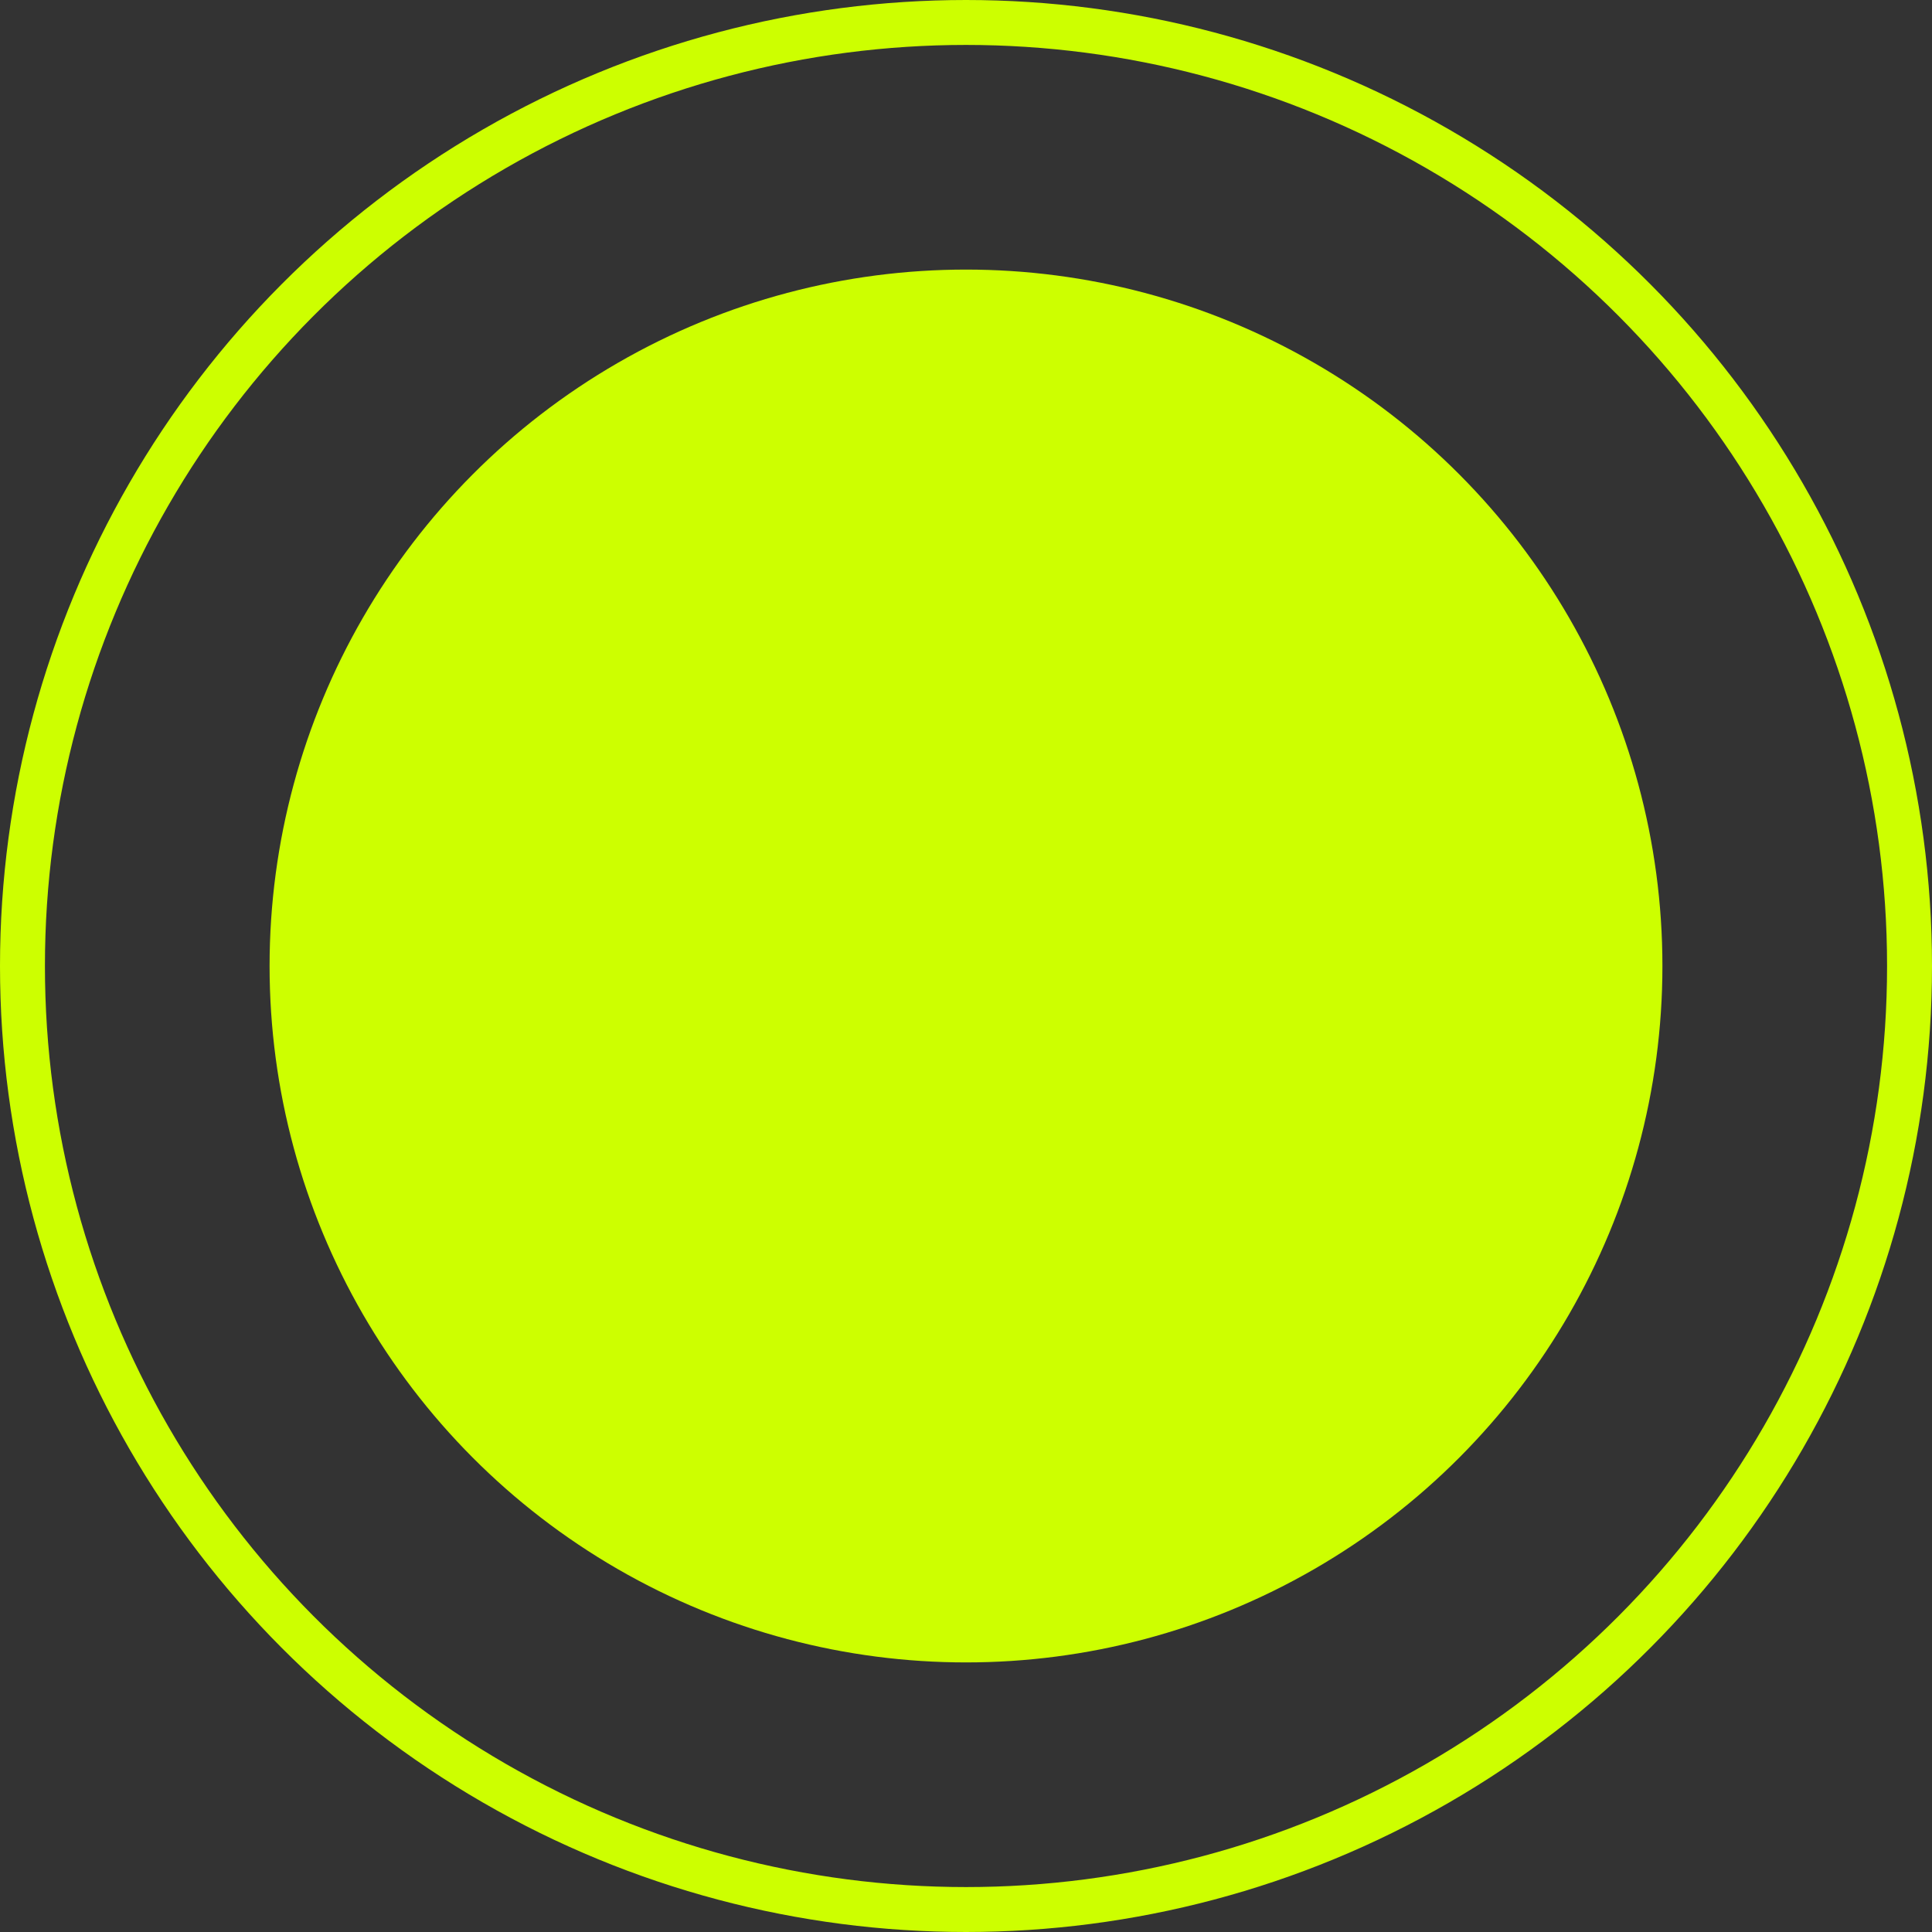
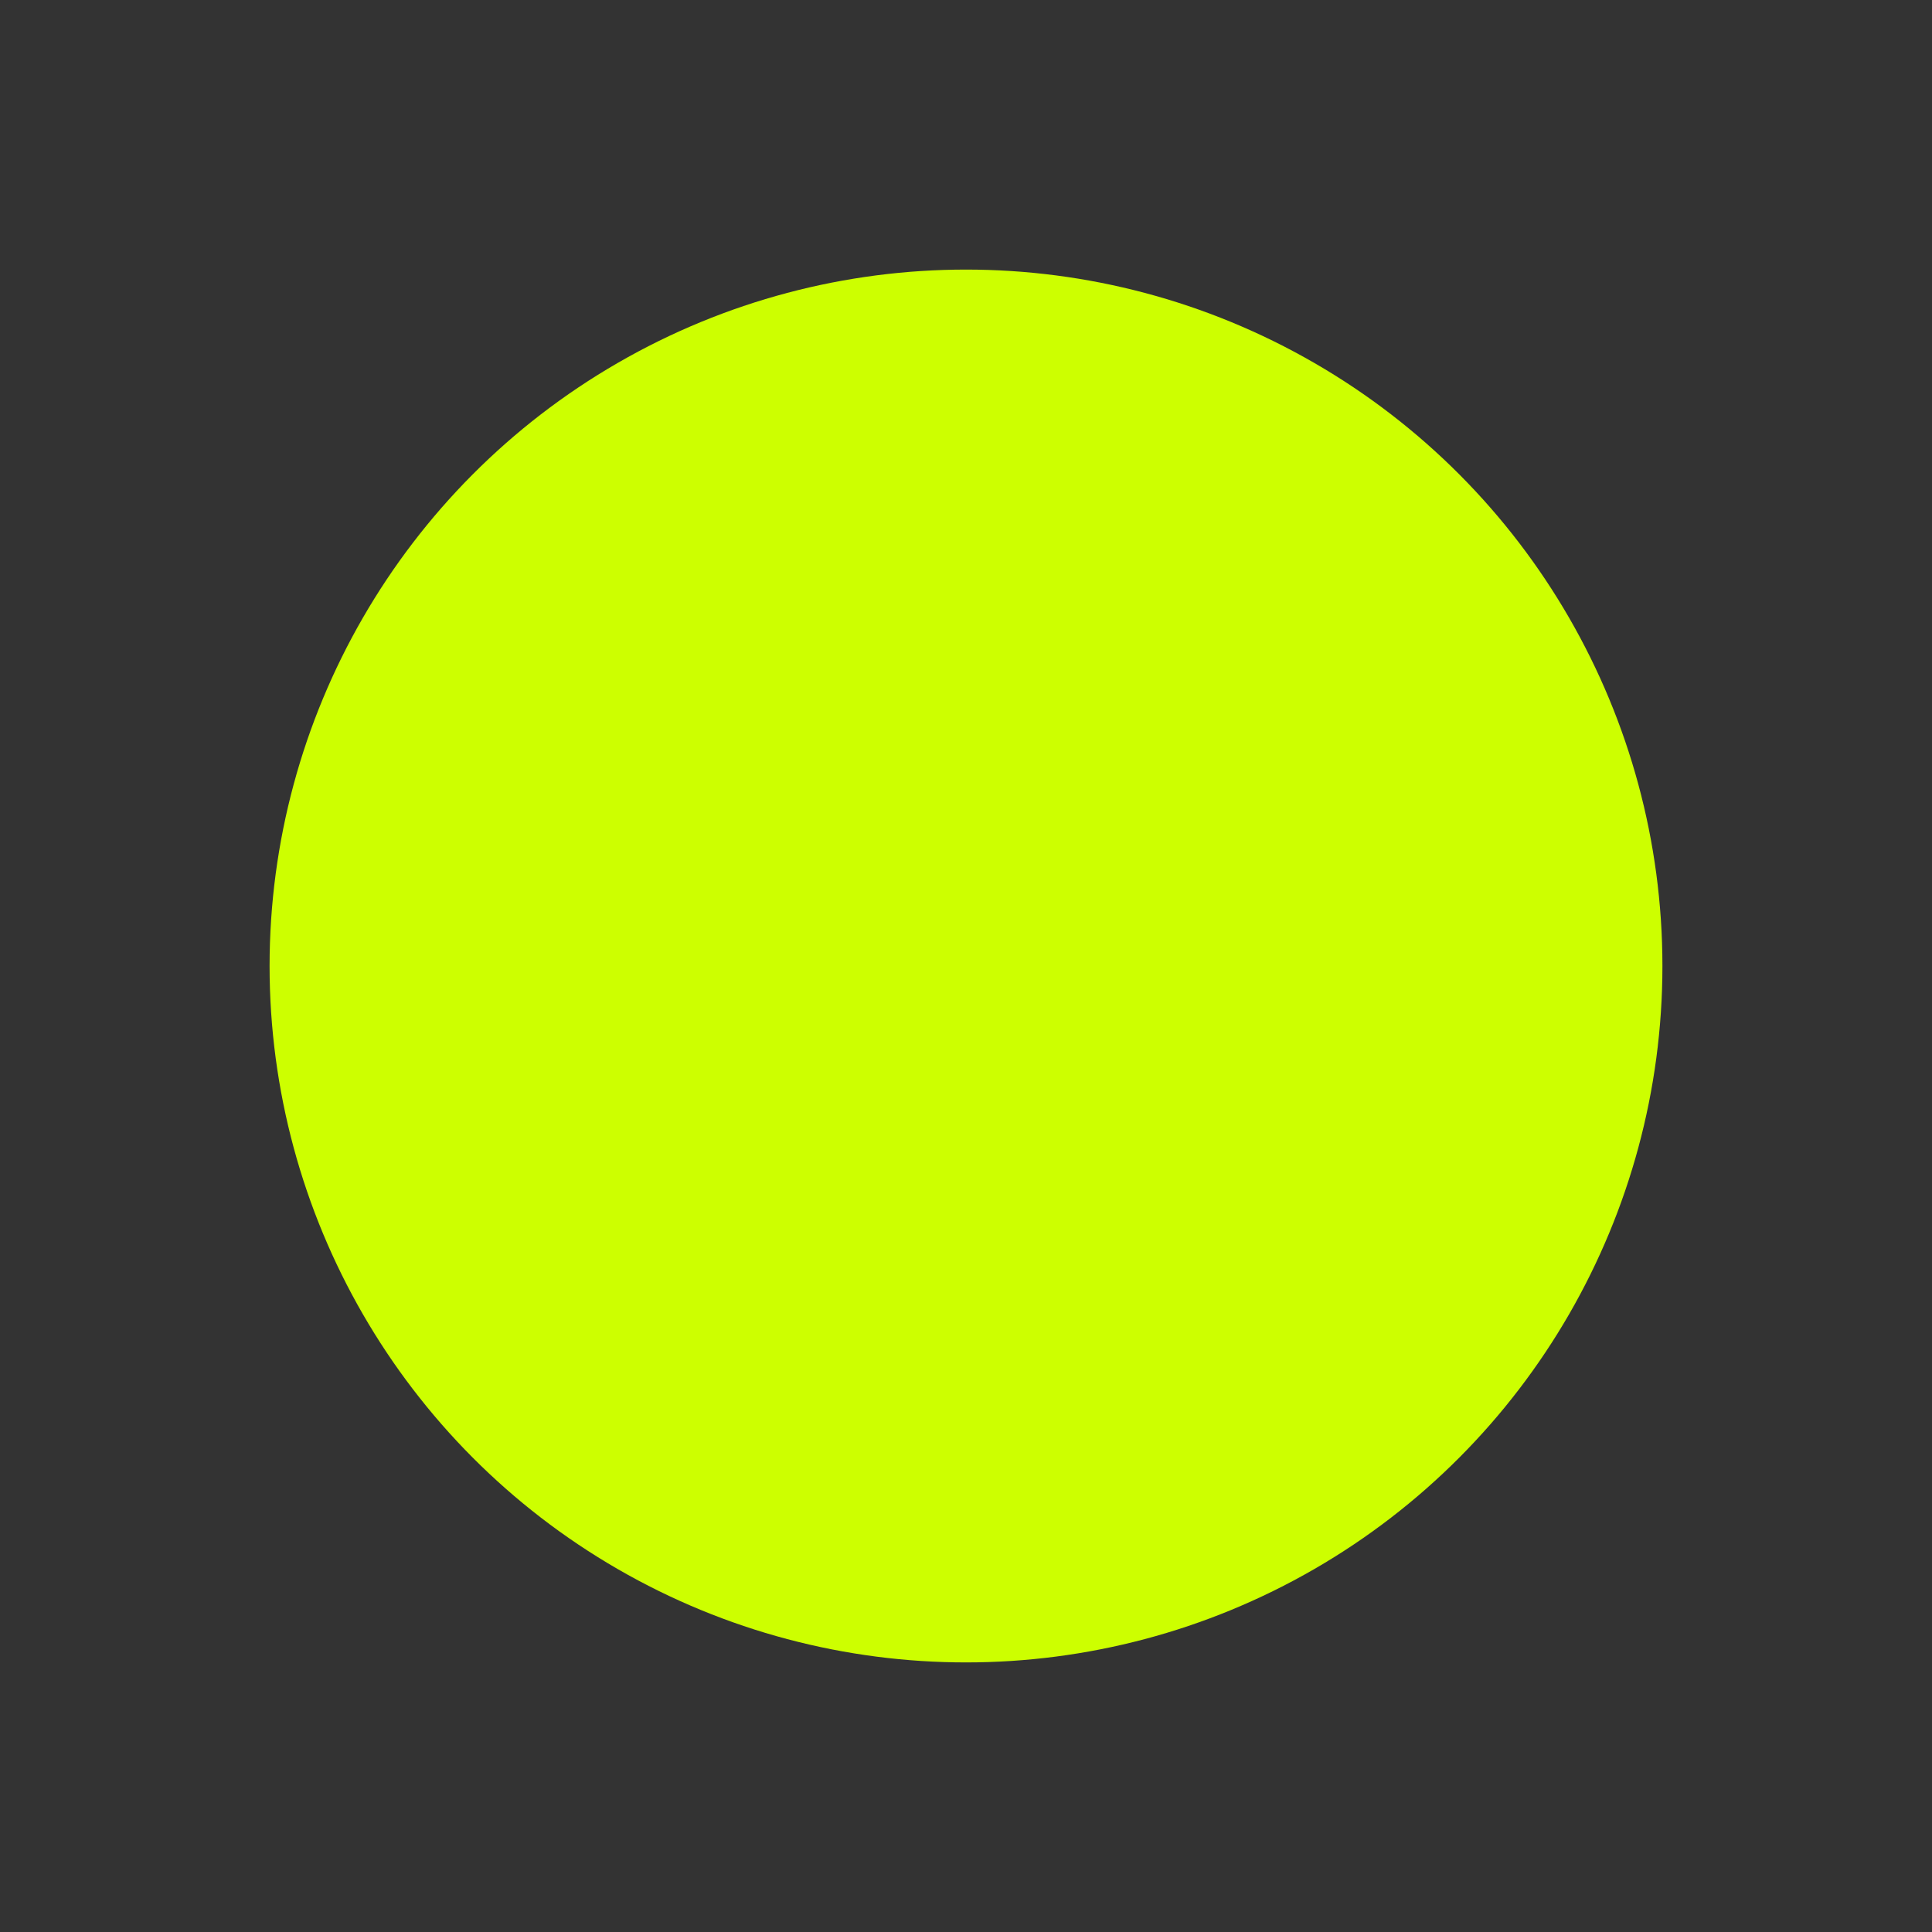
<svg xmlns="http://www.w3.org/2000/svg" width="43" height="43" viewBox="0 0 43 43" fill="none">
  <rect x="0" y="0" width="43" height="43" fill="#333333" stroke="none" />
  <circle cx="21.5" cy="21.5" r="15.5" fill="#CDFF00" />
-   <circle cx="21.5" cy="21.5" r="21" stroke="#CDFF00" />
</svg>